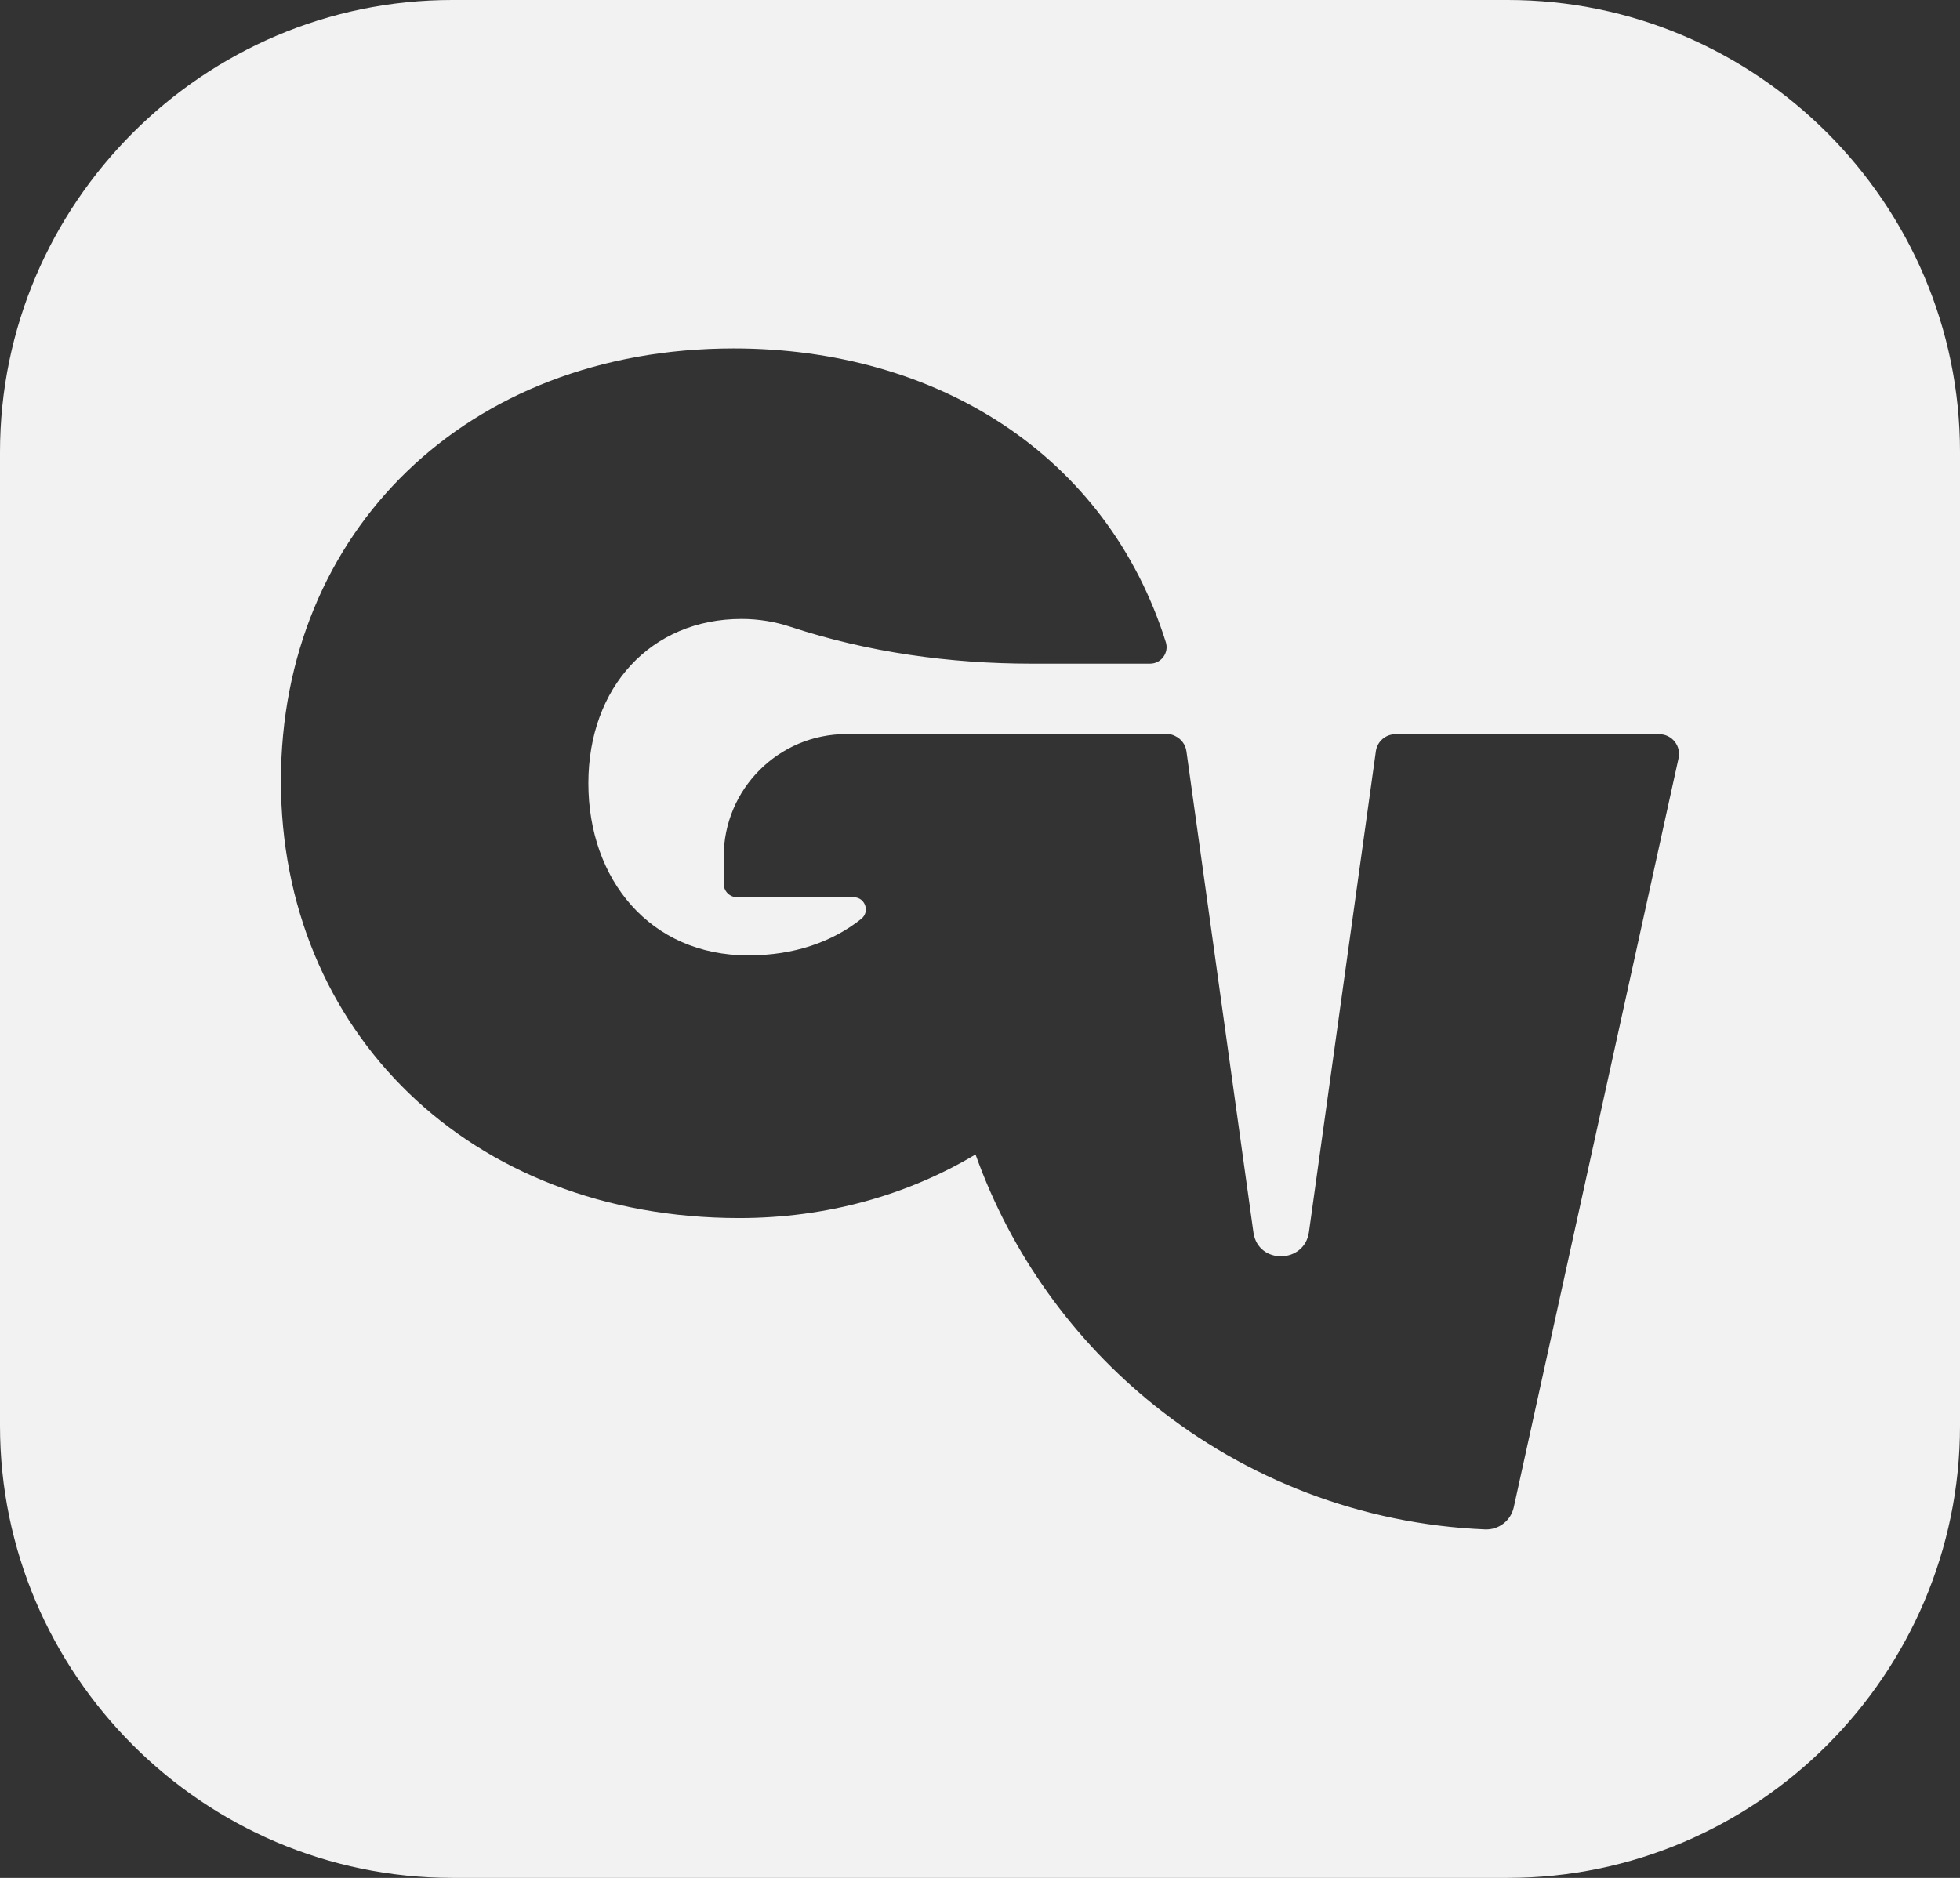
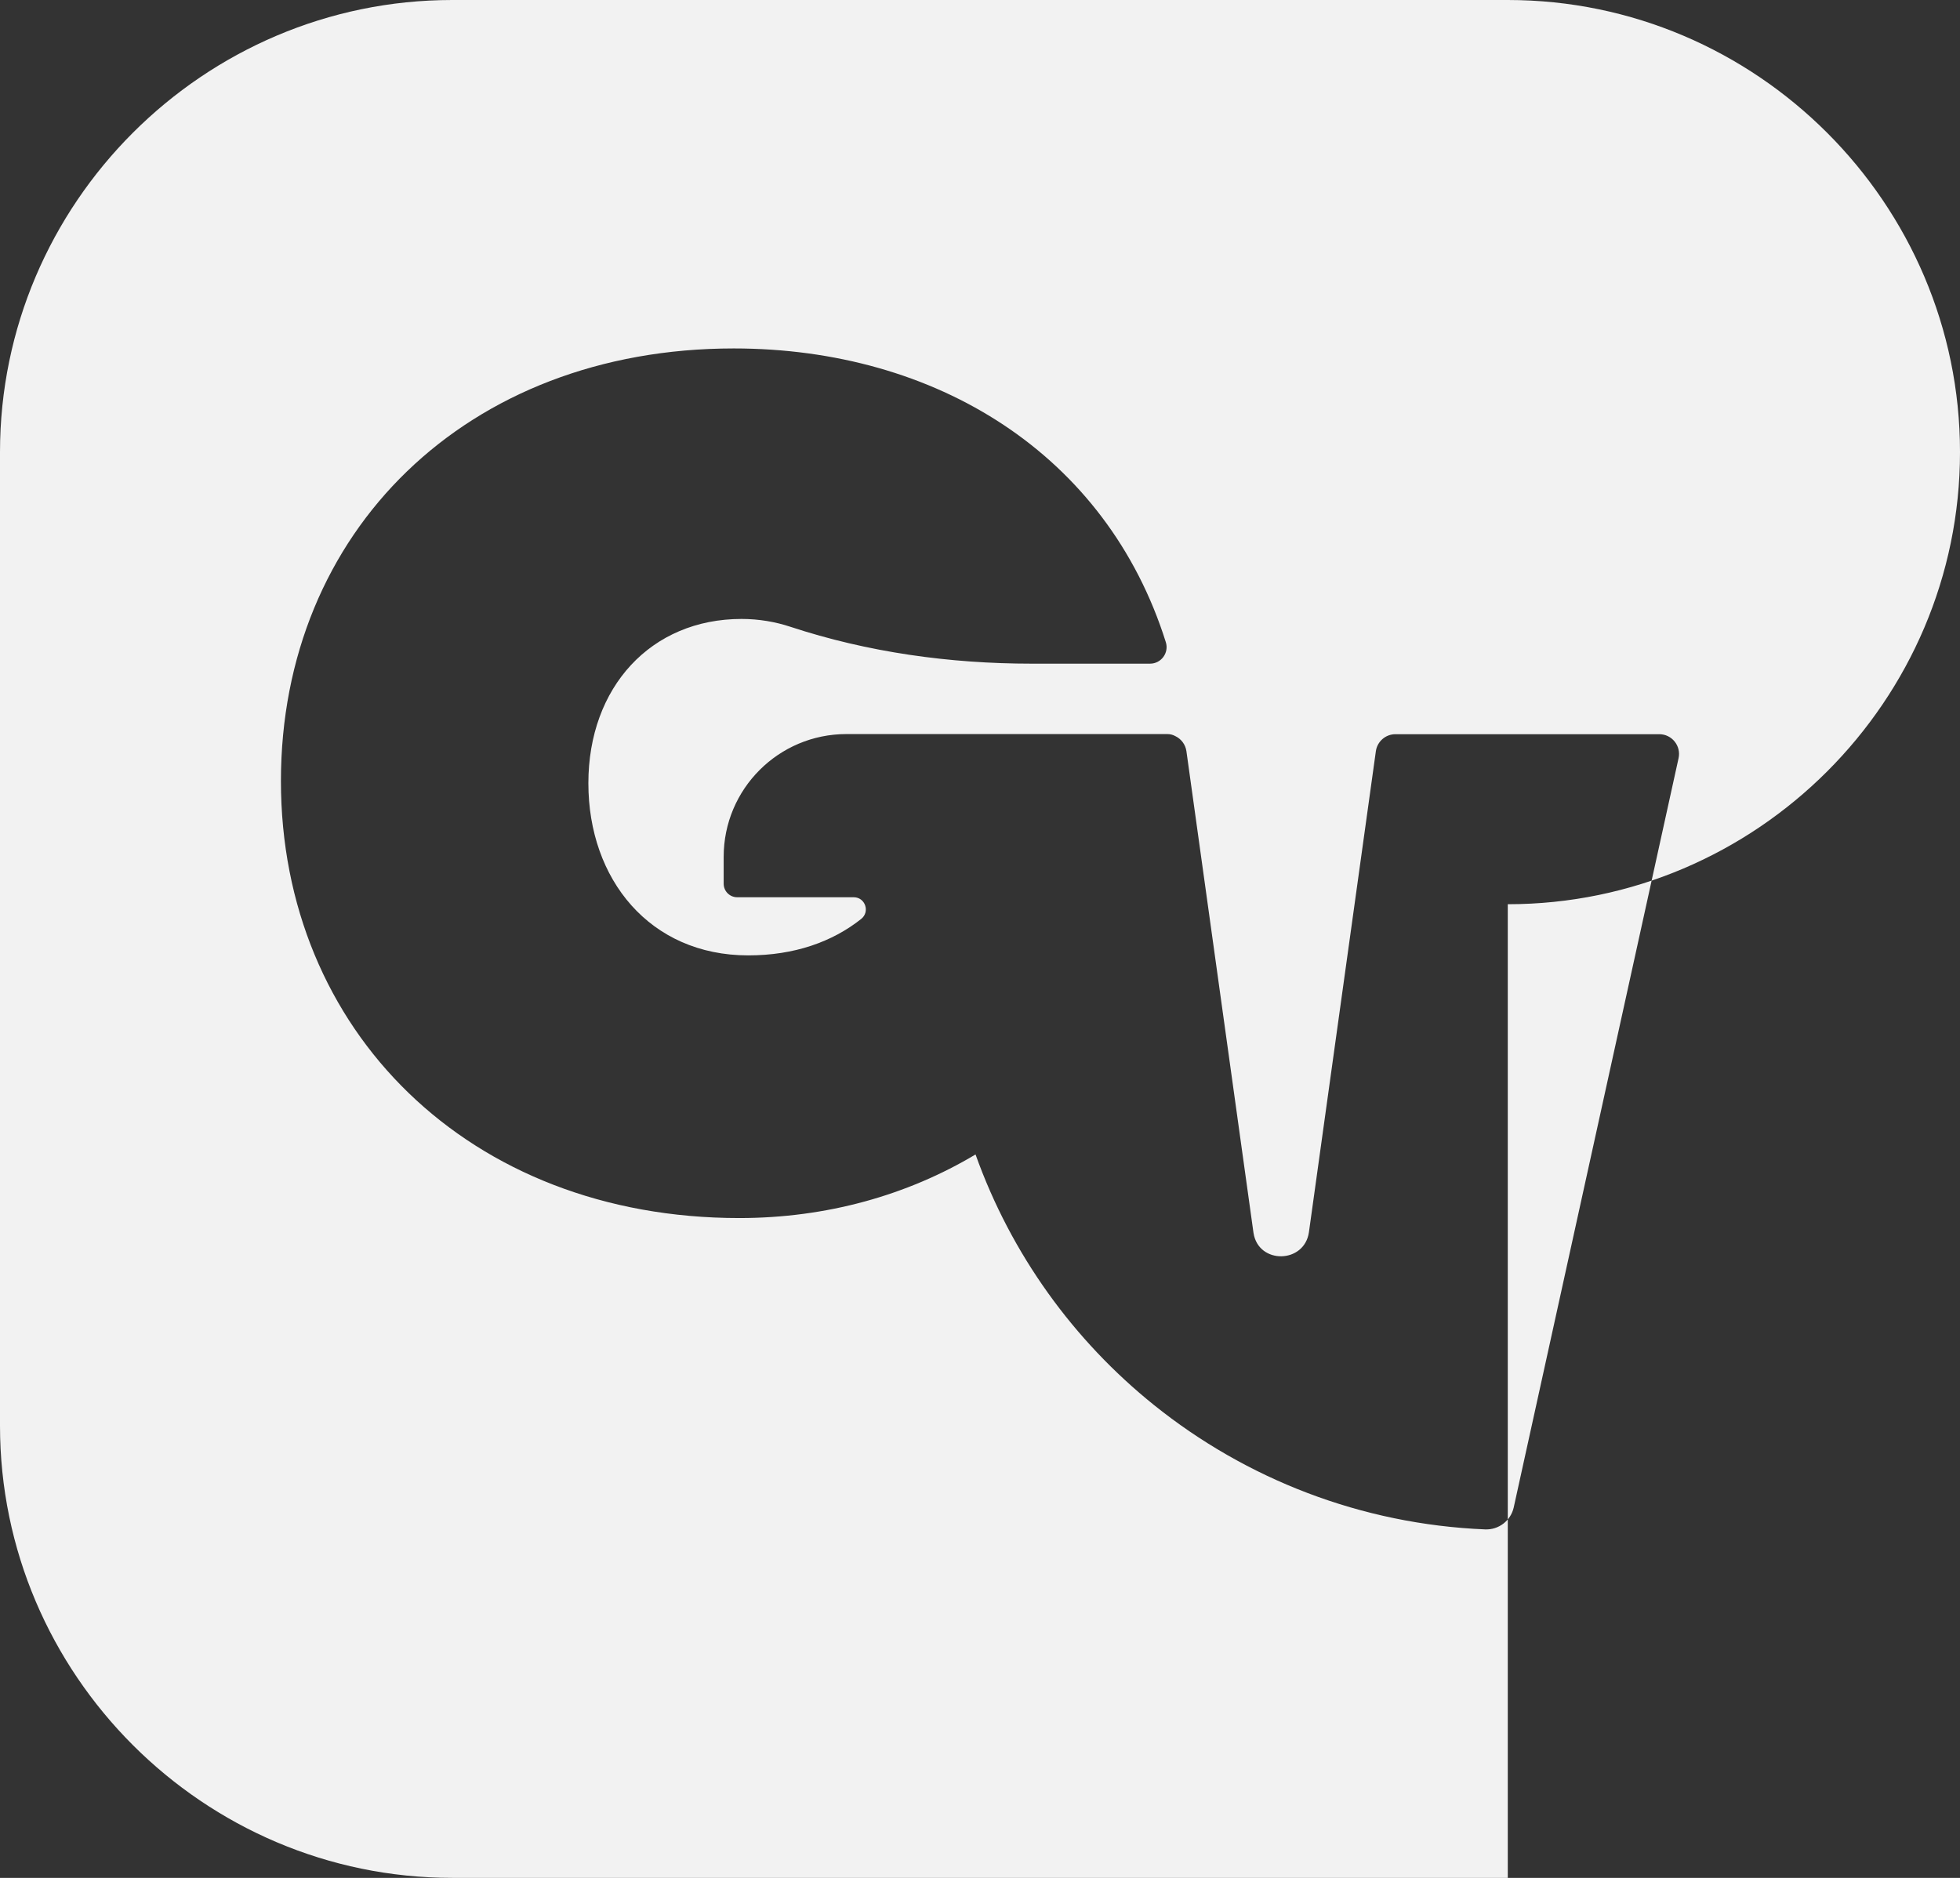
<svg xmlns="http://www.w3.org/2000/svg" id="_Слой_1" data-name="Слой_1" viewBox="0 0 2198.67 2107.06">
  <rect x="0" y="0" width="2198.67" height="2107.06" fill="#333333" stroke="none" />
  <defs>
    <style> .cls-1 { fill: #f2f2f2; } </style>
  </defs>
-   <path class="cls-1" d="M1691.38,2107.06H507.29C228.28,2107.06,0,1878.78,0,1599.77V507.29C0,228.28,228.28,0,507.29,0h1184.09c279.01,0,507.29,228.28,507.29,507.29v1092.48c0,279.01-228.28,507.29-507.29,507.29ZM1861.32,823.8h-295.93c-11.07,0-20.45,8.17-21.99,19.12l-75.07,539.55c-4.97,35.59-56.72,36.45-62.18.92-.03-.28-.09-.56-.12-.83l-75.13-539.64c-1.08-7.62-5.95-13.91-12.55-17.02-2.62-1.45-5.64-2.25-8.85-2.25h-360.02c-76.03,0-137.68,61.65-137.68,137.71v30.22c0,8.39,6.78,15.17,15.17,15.17h130.68c12.95,0,18.54,16.32,8.39,24.36-32.32,25.66-74.92,40.87-126.67,40.87-110.35,0-179.35-85.28-179.35-193.13s70.23-184.37,171.82-184.37c19.71,0,38.31,3.33,54.68,8.76,87.25,28.74,179.04,41.42,270.89,41.42h132.65c12.52,0,21.5-12.18,17.73-24.12-66.34-210.71-257.47-329.58-484.74-329.58-299.72,0-507.91,205.68-507.91,485.36s210.68,490.39,514.2,490.39c97.86,0,188.51-25.63,264.99-71.37,40.12,112.42,110.32,208.92,200.13,281.12,103.29,83.03,232.45,133.82,371.52,139.59,15.27.62,28.77-9.78,32.08-24.67l184.9-840.63c3.05-13.85-7.47-26.96-21.65-26.96Z" />
+   <path class="cls-1" d="M1691.38,2107.06H507.29C228.28,2107.06,0,1878.78,0,1599.77V507.29C0,228.28,228.28,0,507.29,0h1184.09c279.01,0,507.29,228.28,507.29,507.29c0,279.01-228.28,507.29-507.29,507.29ZM1861.32,823.8h-295.93c-11.07,0-20.45,8.17-21.99,19.12l-75.07,539.55c-4.97,35.59-56.72,36.45-62.18.92-.03-.28-.09-.56-.12-.83l-75.13-539.64c-1.08-7.62-5.95-13.91-12.55-17.02-2.62-1.45-5.64-2.25-8.85-2.25h-360.02c-76.03,0-137.68,61.65-137.68,137.71v30.22c0,8.39,6.78,15.17,15.17,15.17h130.68c12.95,0,18.54,16.32,8.39,24.36-32.32,25.66-74.92,40.87-126.67,40.87-110.35,0-179.35-85.28-179.35-193.13s70.23-184.37,171.82-184.37c19.71,0,38.31,3.33,54.68,8.76,87.25,28.74,179.04,41.42,270.89,41.42h132.65c12.52,0,21.5-12.18,17.73-24.12-66.34-210.71-257.47-329.58-484.74-329.58-299.72,0-507.91,205.68-507.91,485.36s210.68,490.39,514.2,490.39c97.86,0,188.51-25.63,264.99-71.37,40.12,112.42,110.32,208.92,200.13,281.12,103.29,83.03,232.45,133.82,371.52,139.59,15.27.62,28.77-9.78,32.08-24.67l184.9-840.63c3.05-13.85-7.47-26.96-21.65-26.96Z" />
</svg>